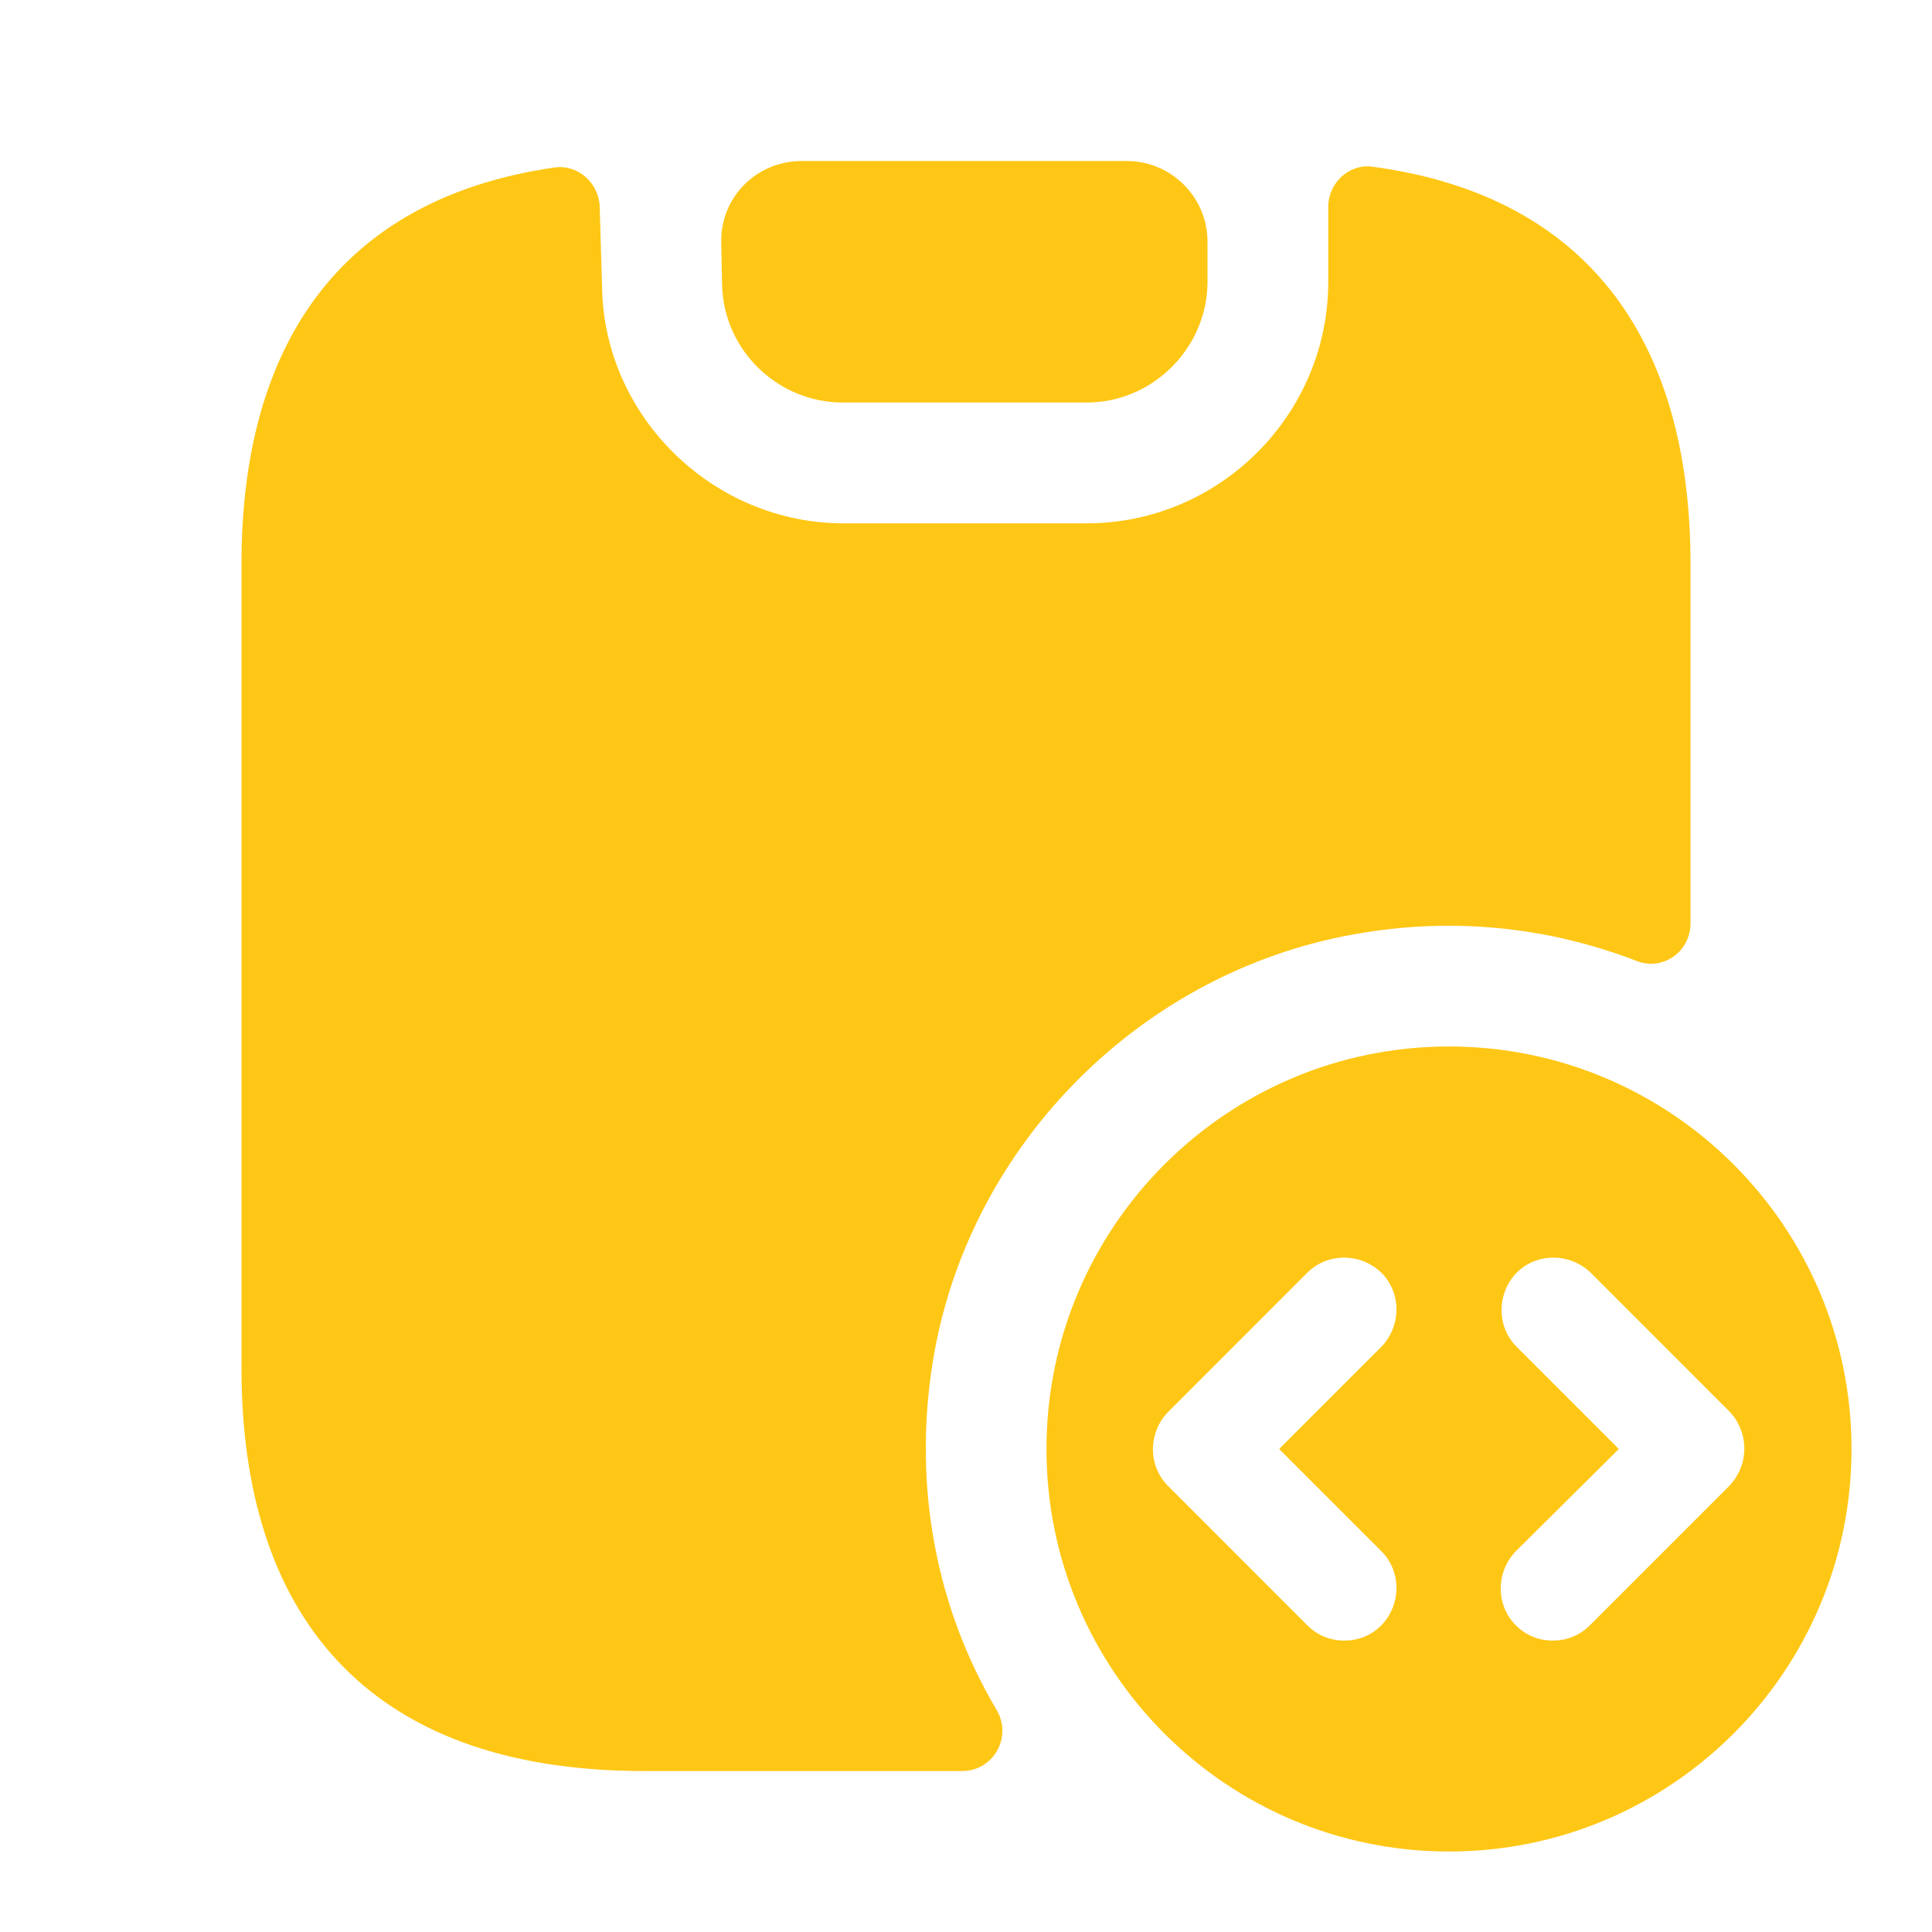
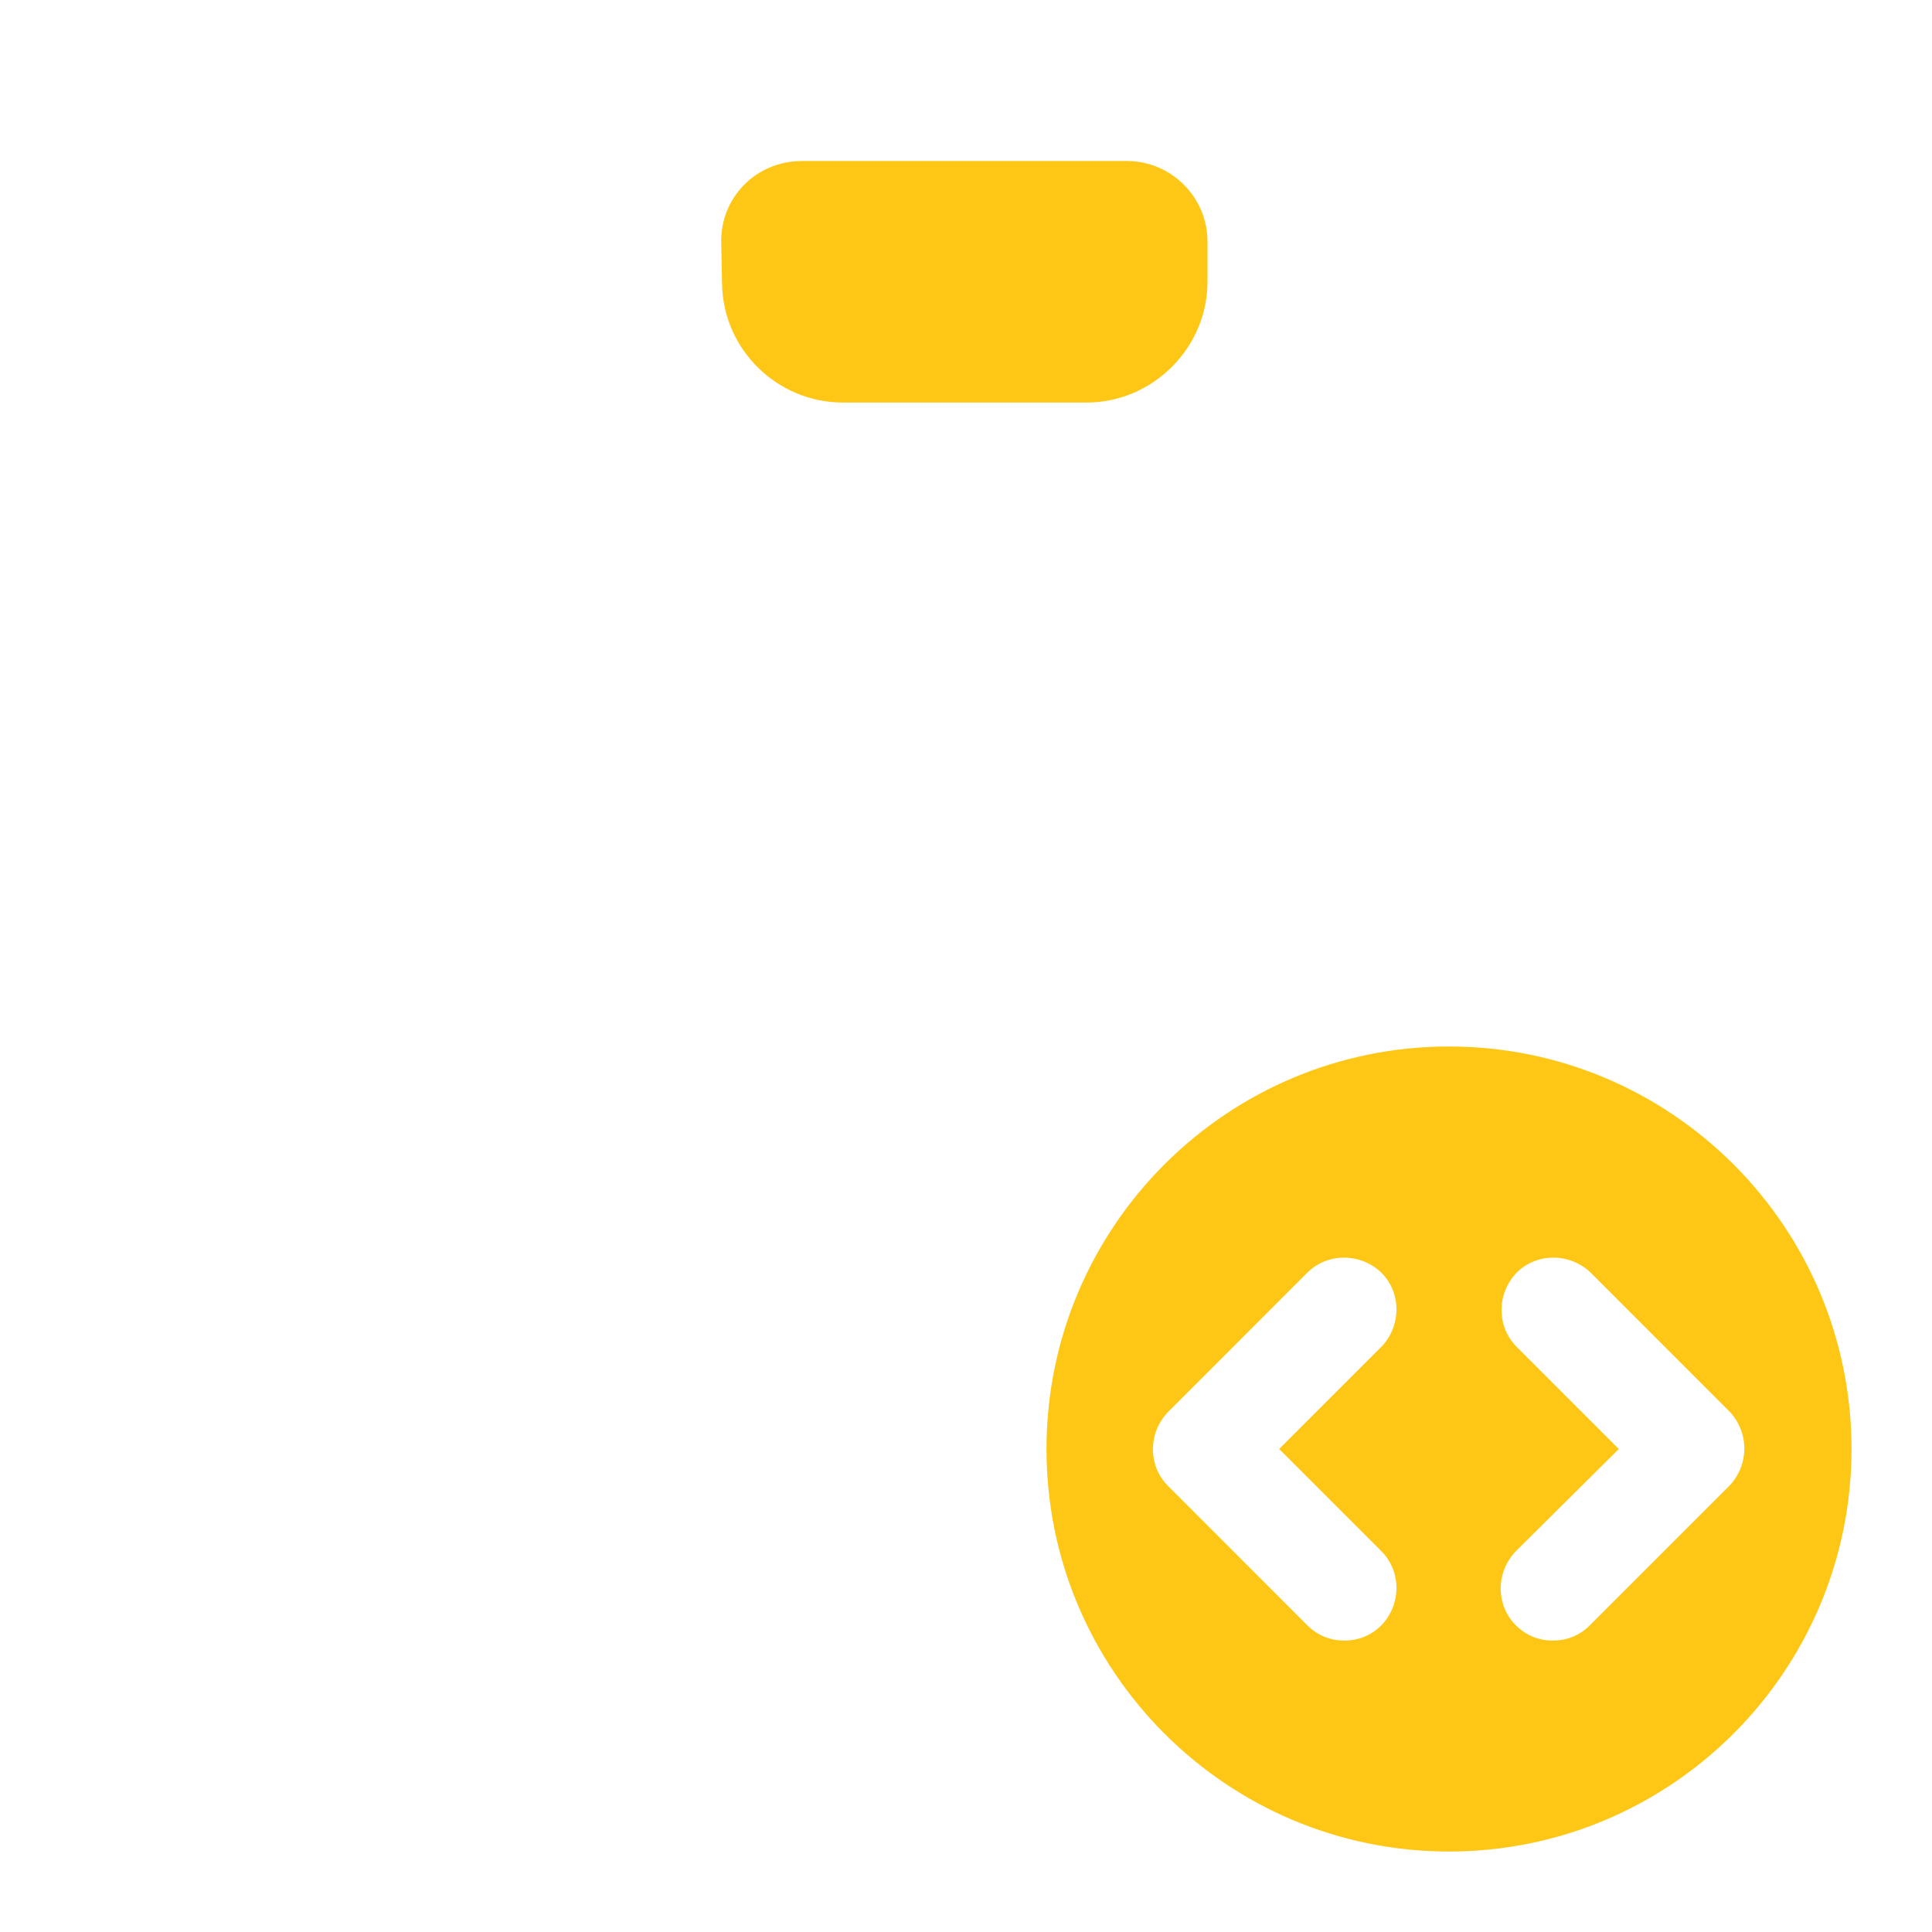
<svg xmlns="http://www.w3.org/2000/svg" width="32" height="32" viewBox="0 0 32 32" fill="none">
  <path d="M24 17.333C20.32 17.333 17.333 20.32 17.333 24C17.333 27.68 20.32 30.667 24 30.667C27.68 30.667 30.667 27.68 30.667 24C30.667 20.32 27.68 17.333 24 17.333ZM22.88 25.693C23.213 26.027 23.213 26.573 22.88 26.92C22.707 27.093 22.493 27.173 22.267 27.173C22.04 27.173 21.827 27.093 21.653 26.92L19.347 24.613C19.013 24.28 19.013 23.733 19.347 23.387L21.653 21.08C21.987 20.747 22.533 20.747 22.88 21.08C23.213 21.413 23.213 21.96 22.88 22.307L21.187 24L22.88 25.693ZM28.64 24.613L26.333 26.92C26.16 27.093 25.947 27.173 25.72 27.173C25.493 27.173 25.28 27.093 25.107 26.92C24.773 26.587 24.773 26.04 25.107 25.693L26.813 24L25.12 22.307C24.787 21.973 24.787 21.427 25.12 21.08C25.453 20.747 26 20.747 26.347 21.08L28.653 23.387C28.973 23.733 28.973 24.267 28.64 24.613Z" fill="#FFC715" />
-   <path d="M28 9.334V15.294C28 15.761 27.547 16.081 27.12 15.921C25.64 15.348 23.987 15.161 22.253 15.508C18.787 16.201 16.027 19.041 15.453 22.534C15.107 24.668 15.533 26.681 16.507 28.321C16.773 28.774 16.453 29.334 15.933 29.334H10.667C6 29.334 4 26.668 4 22.668V9.334C4 5.788 5.573 3.294 9.187 2.774C9.573 2.721 9.92 3.028 9.933 3.428L9.973 4.774C10.013 6.908 11.813 8.668 13.973 8.668H18C20.2 8.668 22 6.868 22 4.668V3.428C22 3.028 22.347 2.708 22.733 2.761C26.4 3.254 28 5.761 28 9.334Z" fill="#FFC715" />
  <path d="M20 4V4.667C20 5.76 19.093 6.667 18 6.667H13.96C12.88 6.667 11.986 5.8 11.96 4.72L11.946 4.04C11.919 3.28 12.52 2.667 13.28 2.667H18.666C19.399 2.667 20 3.267 20 4Z" fill="#FFC715" />
</svg>